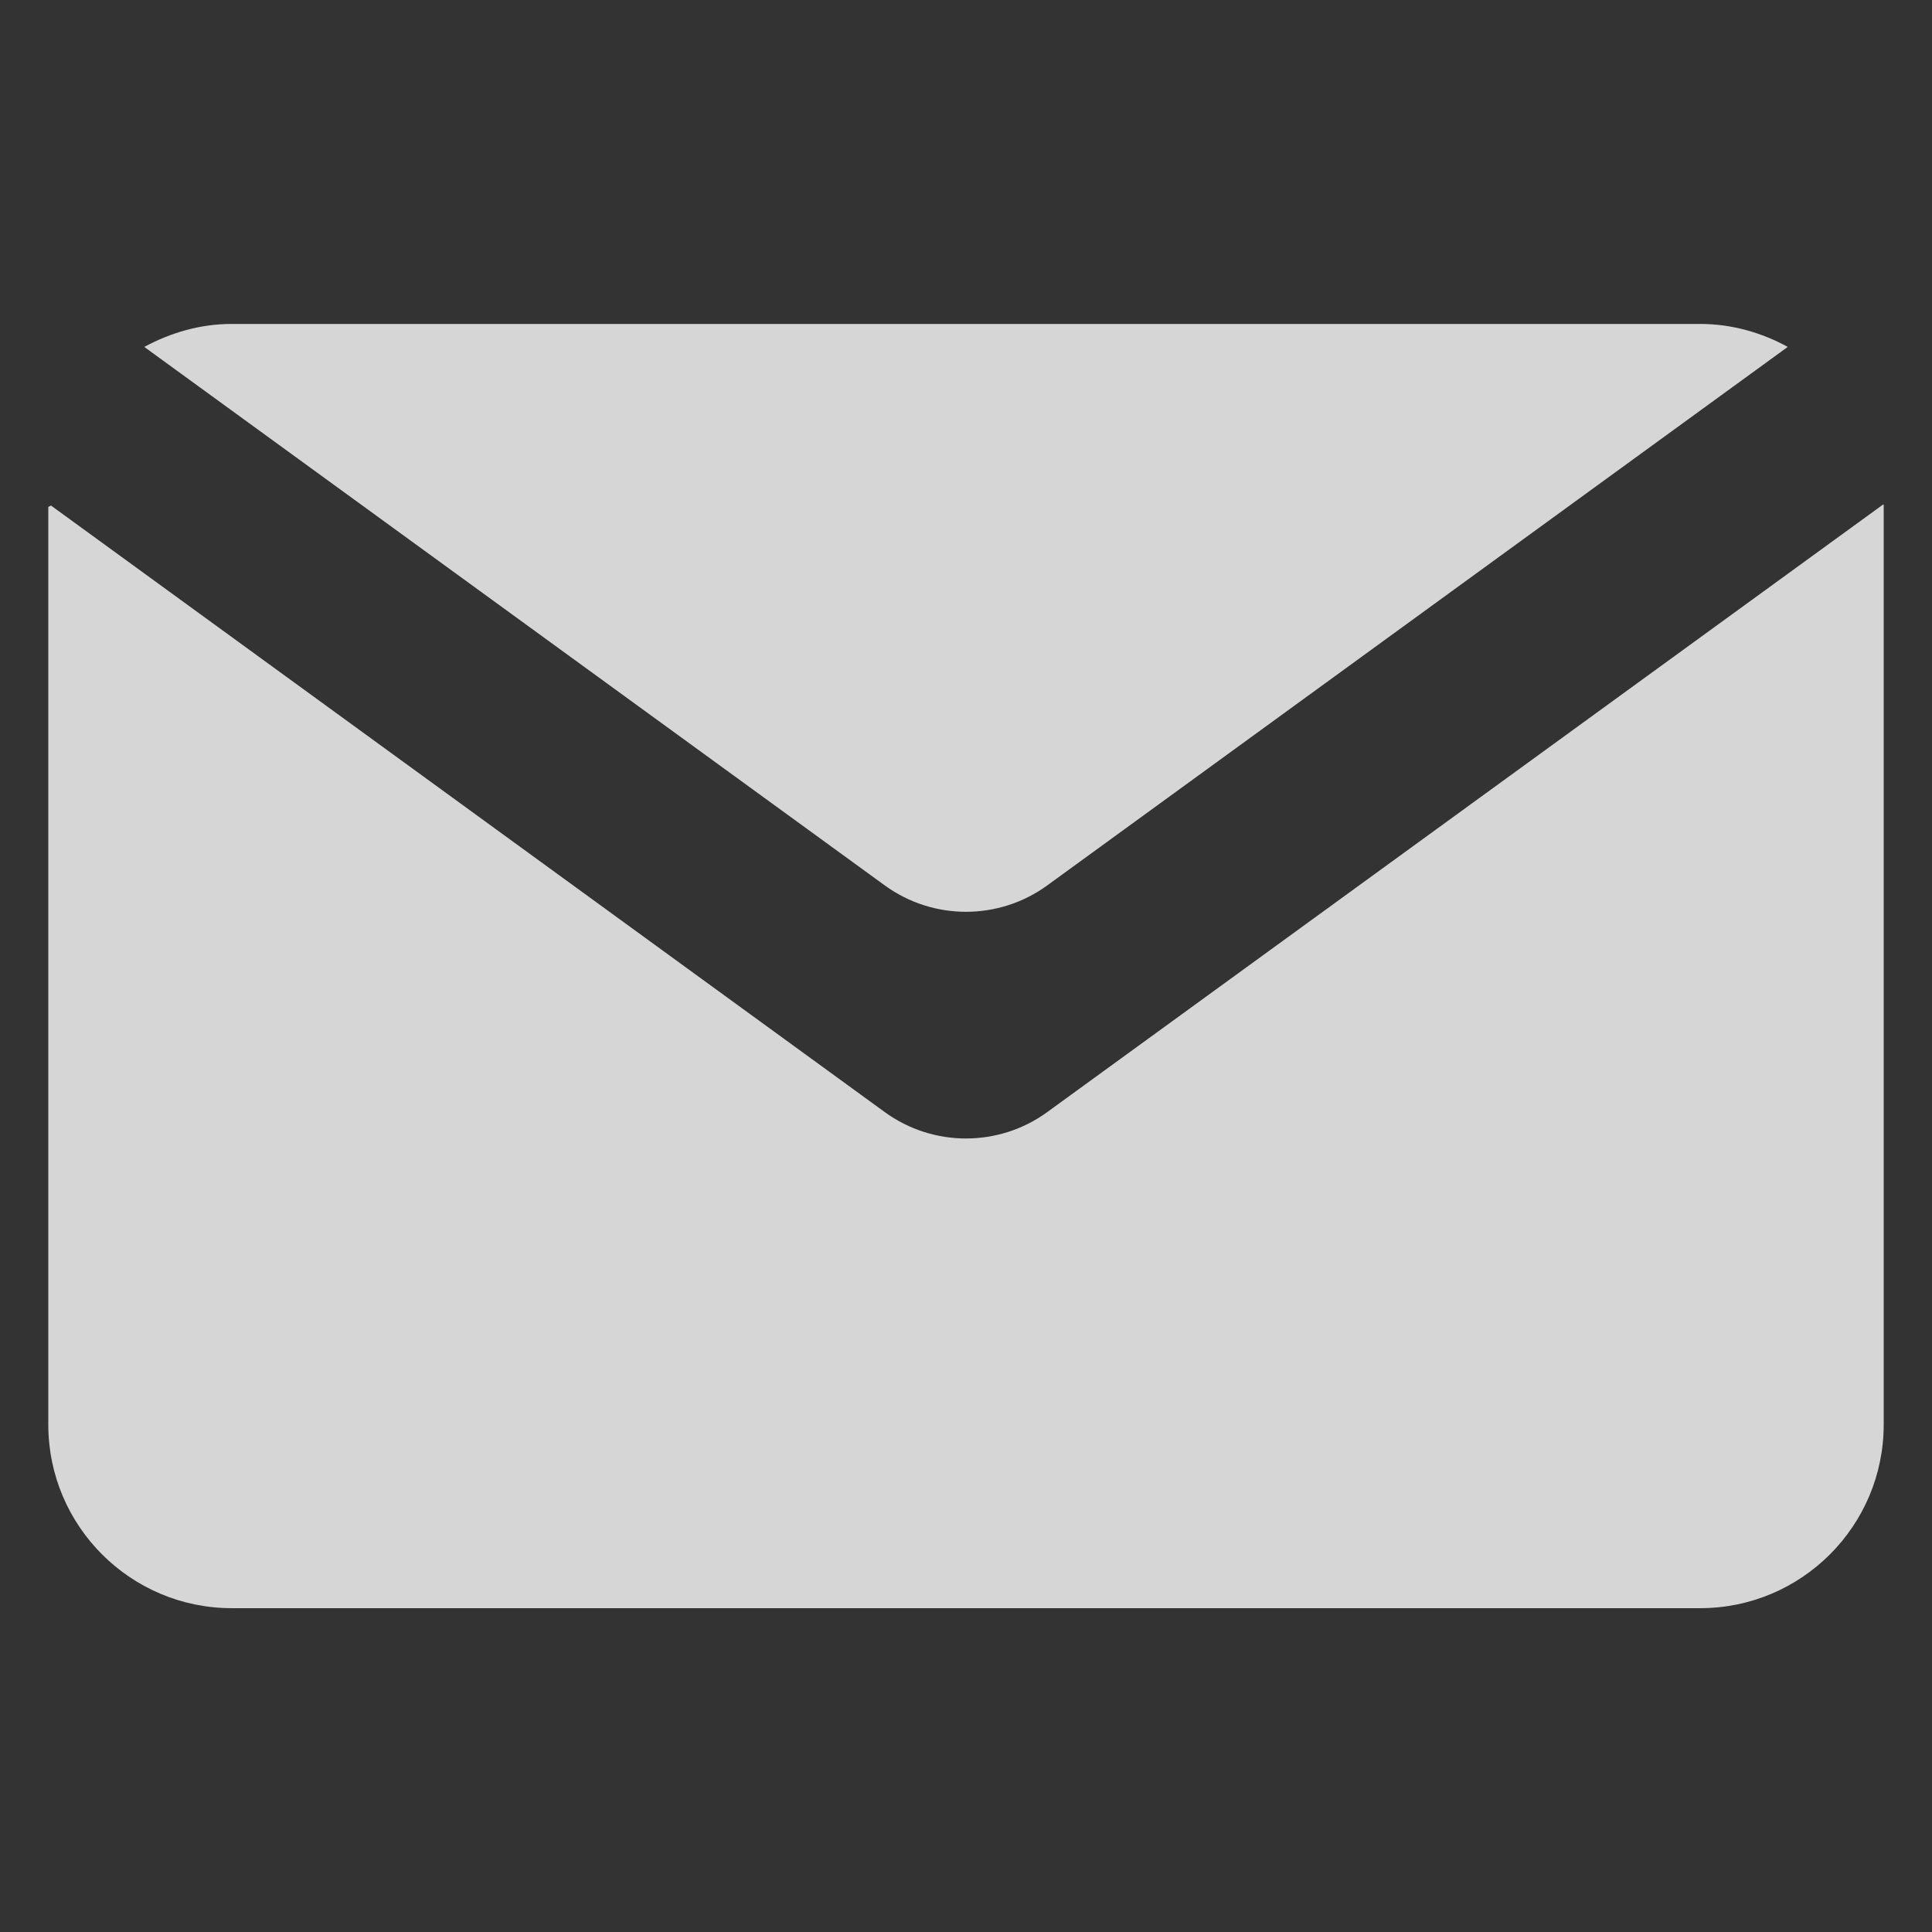
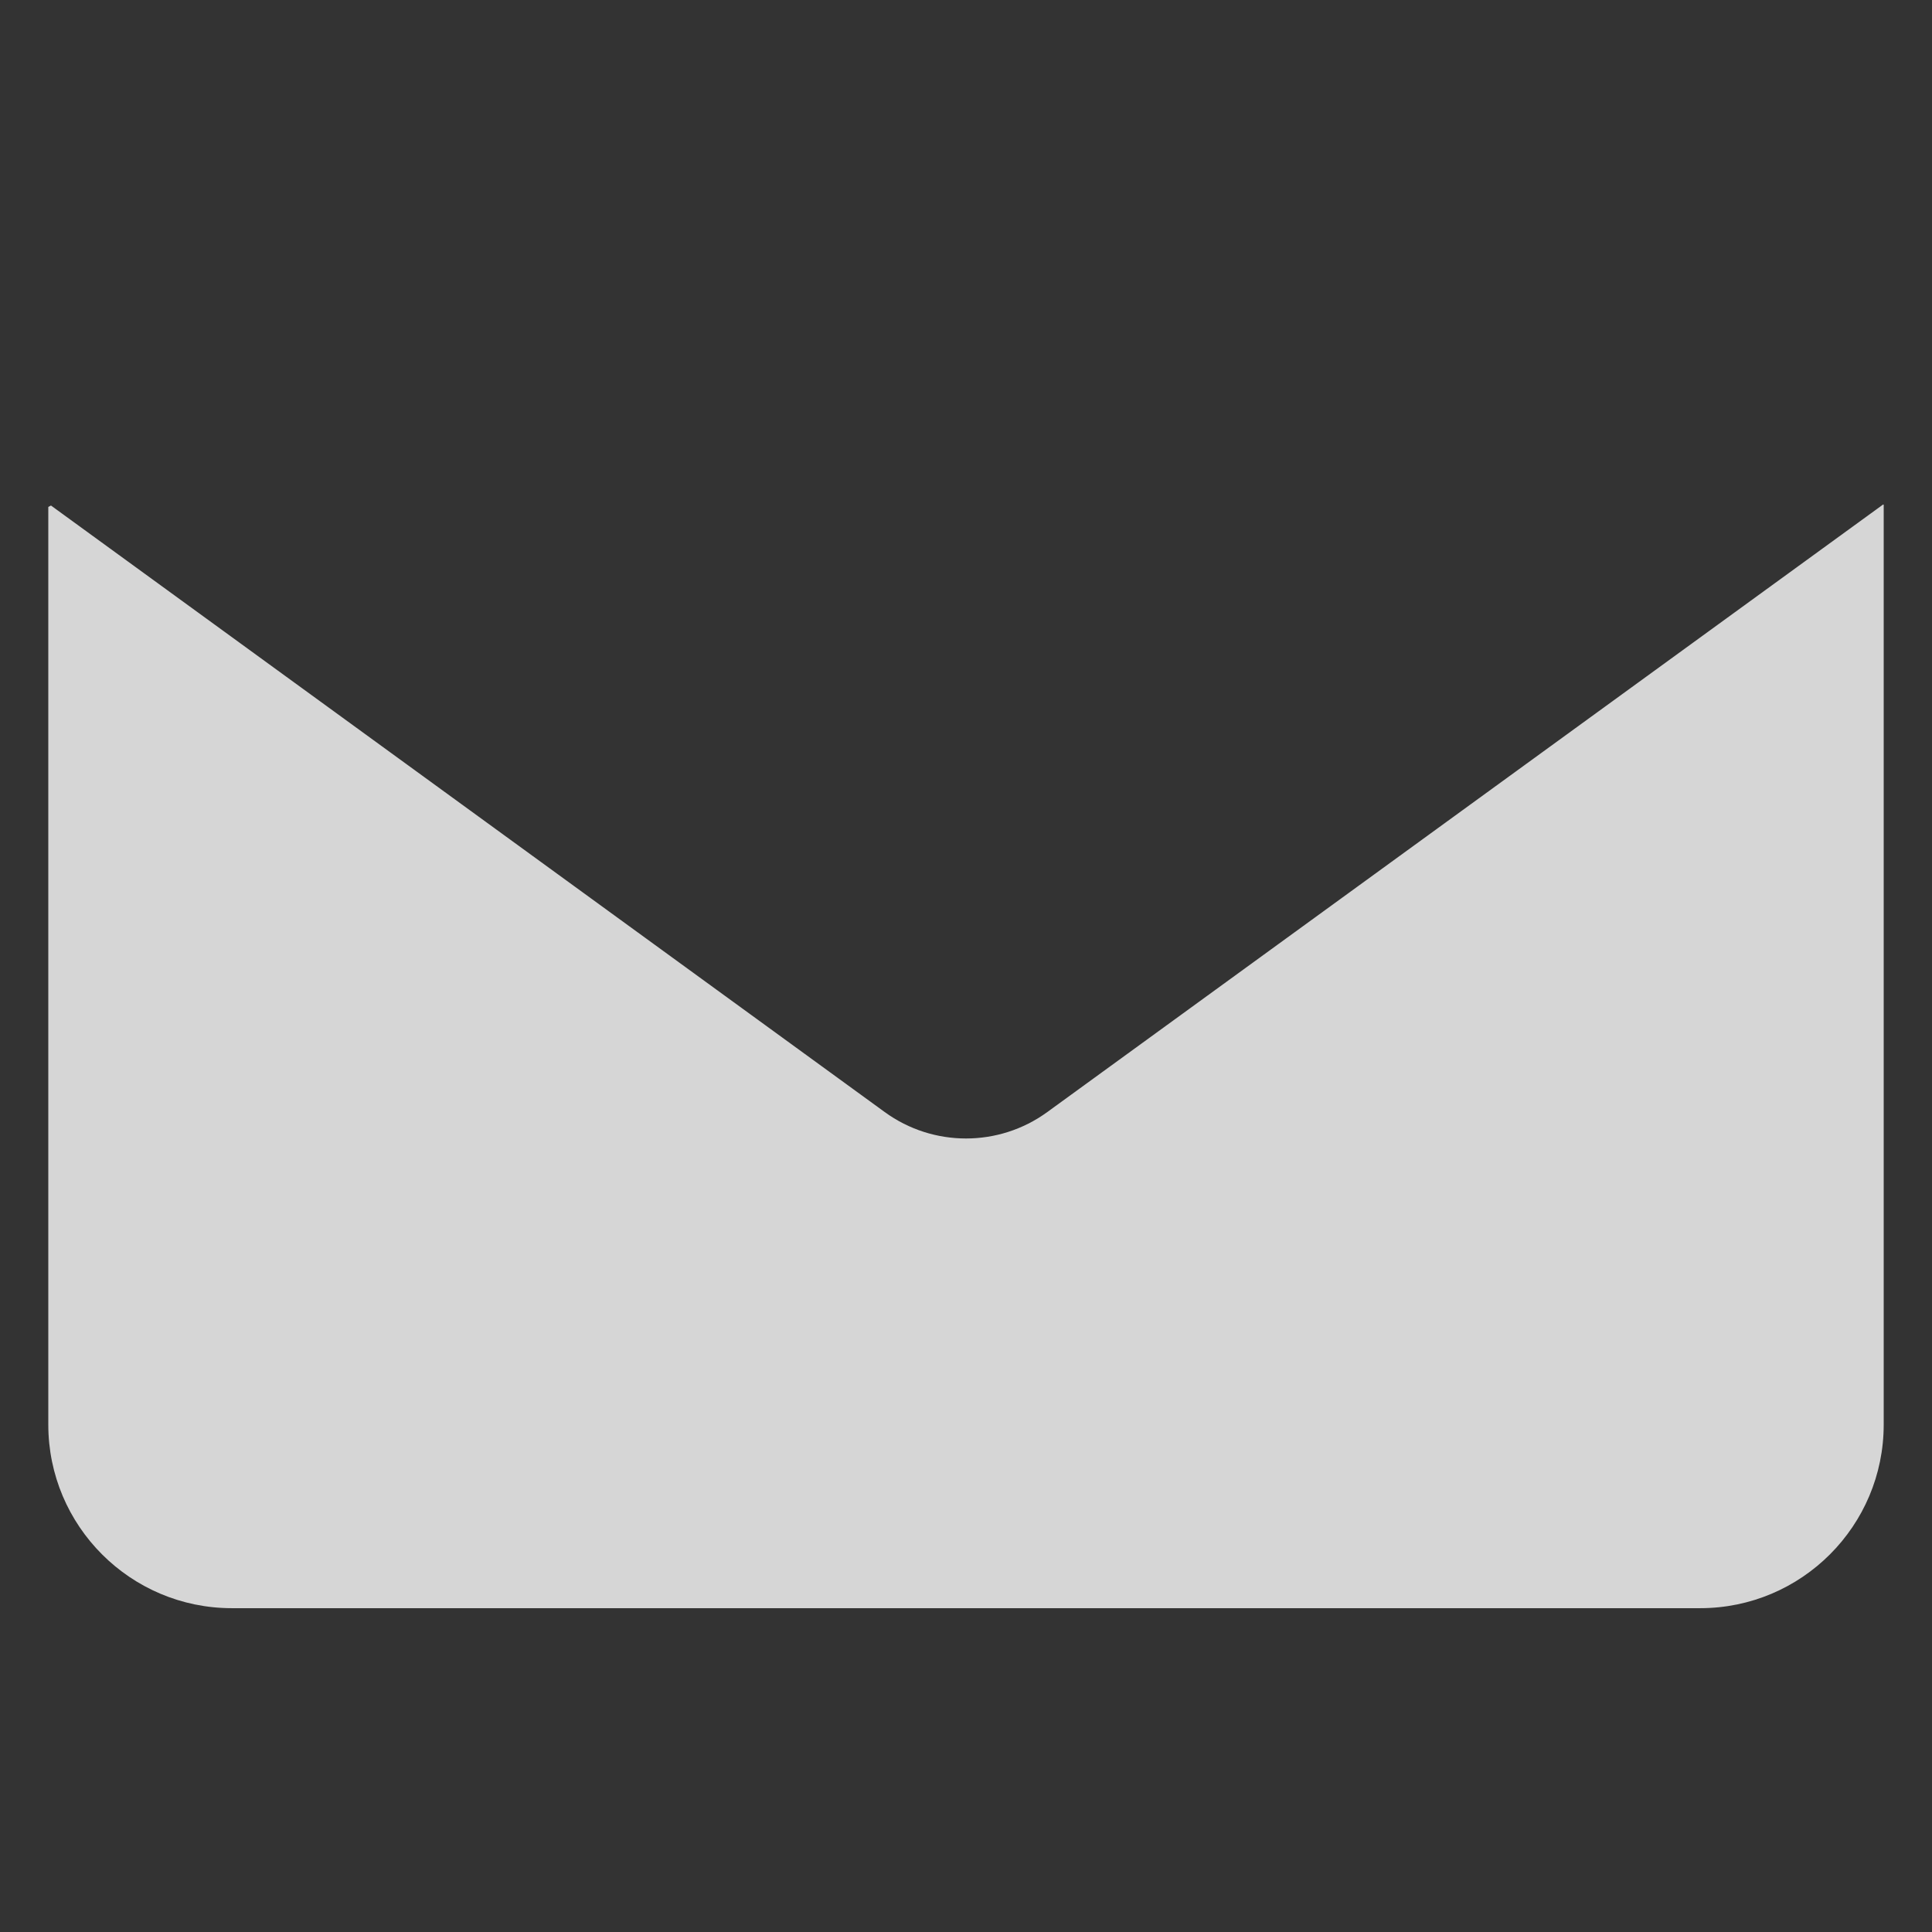
<svg xmlns="http://www.w3.org/2000/svg" width="18" height="18" viewBox="0 0 18 18" fill="none">
  <rect x="0" y="0" width="18" height="18" fill="#333333" stroke="none" />
  <path d="M8.243 10.361L0.475 4.71C0.46 4.718 0.465 4.715 0.45 4.723V13.273C0.45 14.217 1.216 14.983 2.16 14.983H15.84C16.784 14.983 17.55 14.217 17.55 13.273V4.703C17.547 4.701 17.548 4.702 17.545 4.7L9.757 10.361C9.306 10.689 8.694 10.689 8.243 10.361Z" fill="white" fill-opacity="0.8" />
-   <path d="M9.757 8.249L16.656 3.232C16.415 3.1 16.136 3.018 15.84 3.018H2.16C1.864 3.018 1.59 3.1 1.344 3.232L8.243 8.249C8.694 8.577 9.306 8.577 9.757 8.249Z" fill="white" fill-opacity="0.8" />
</svg>